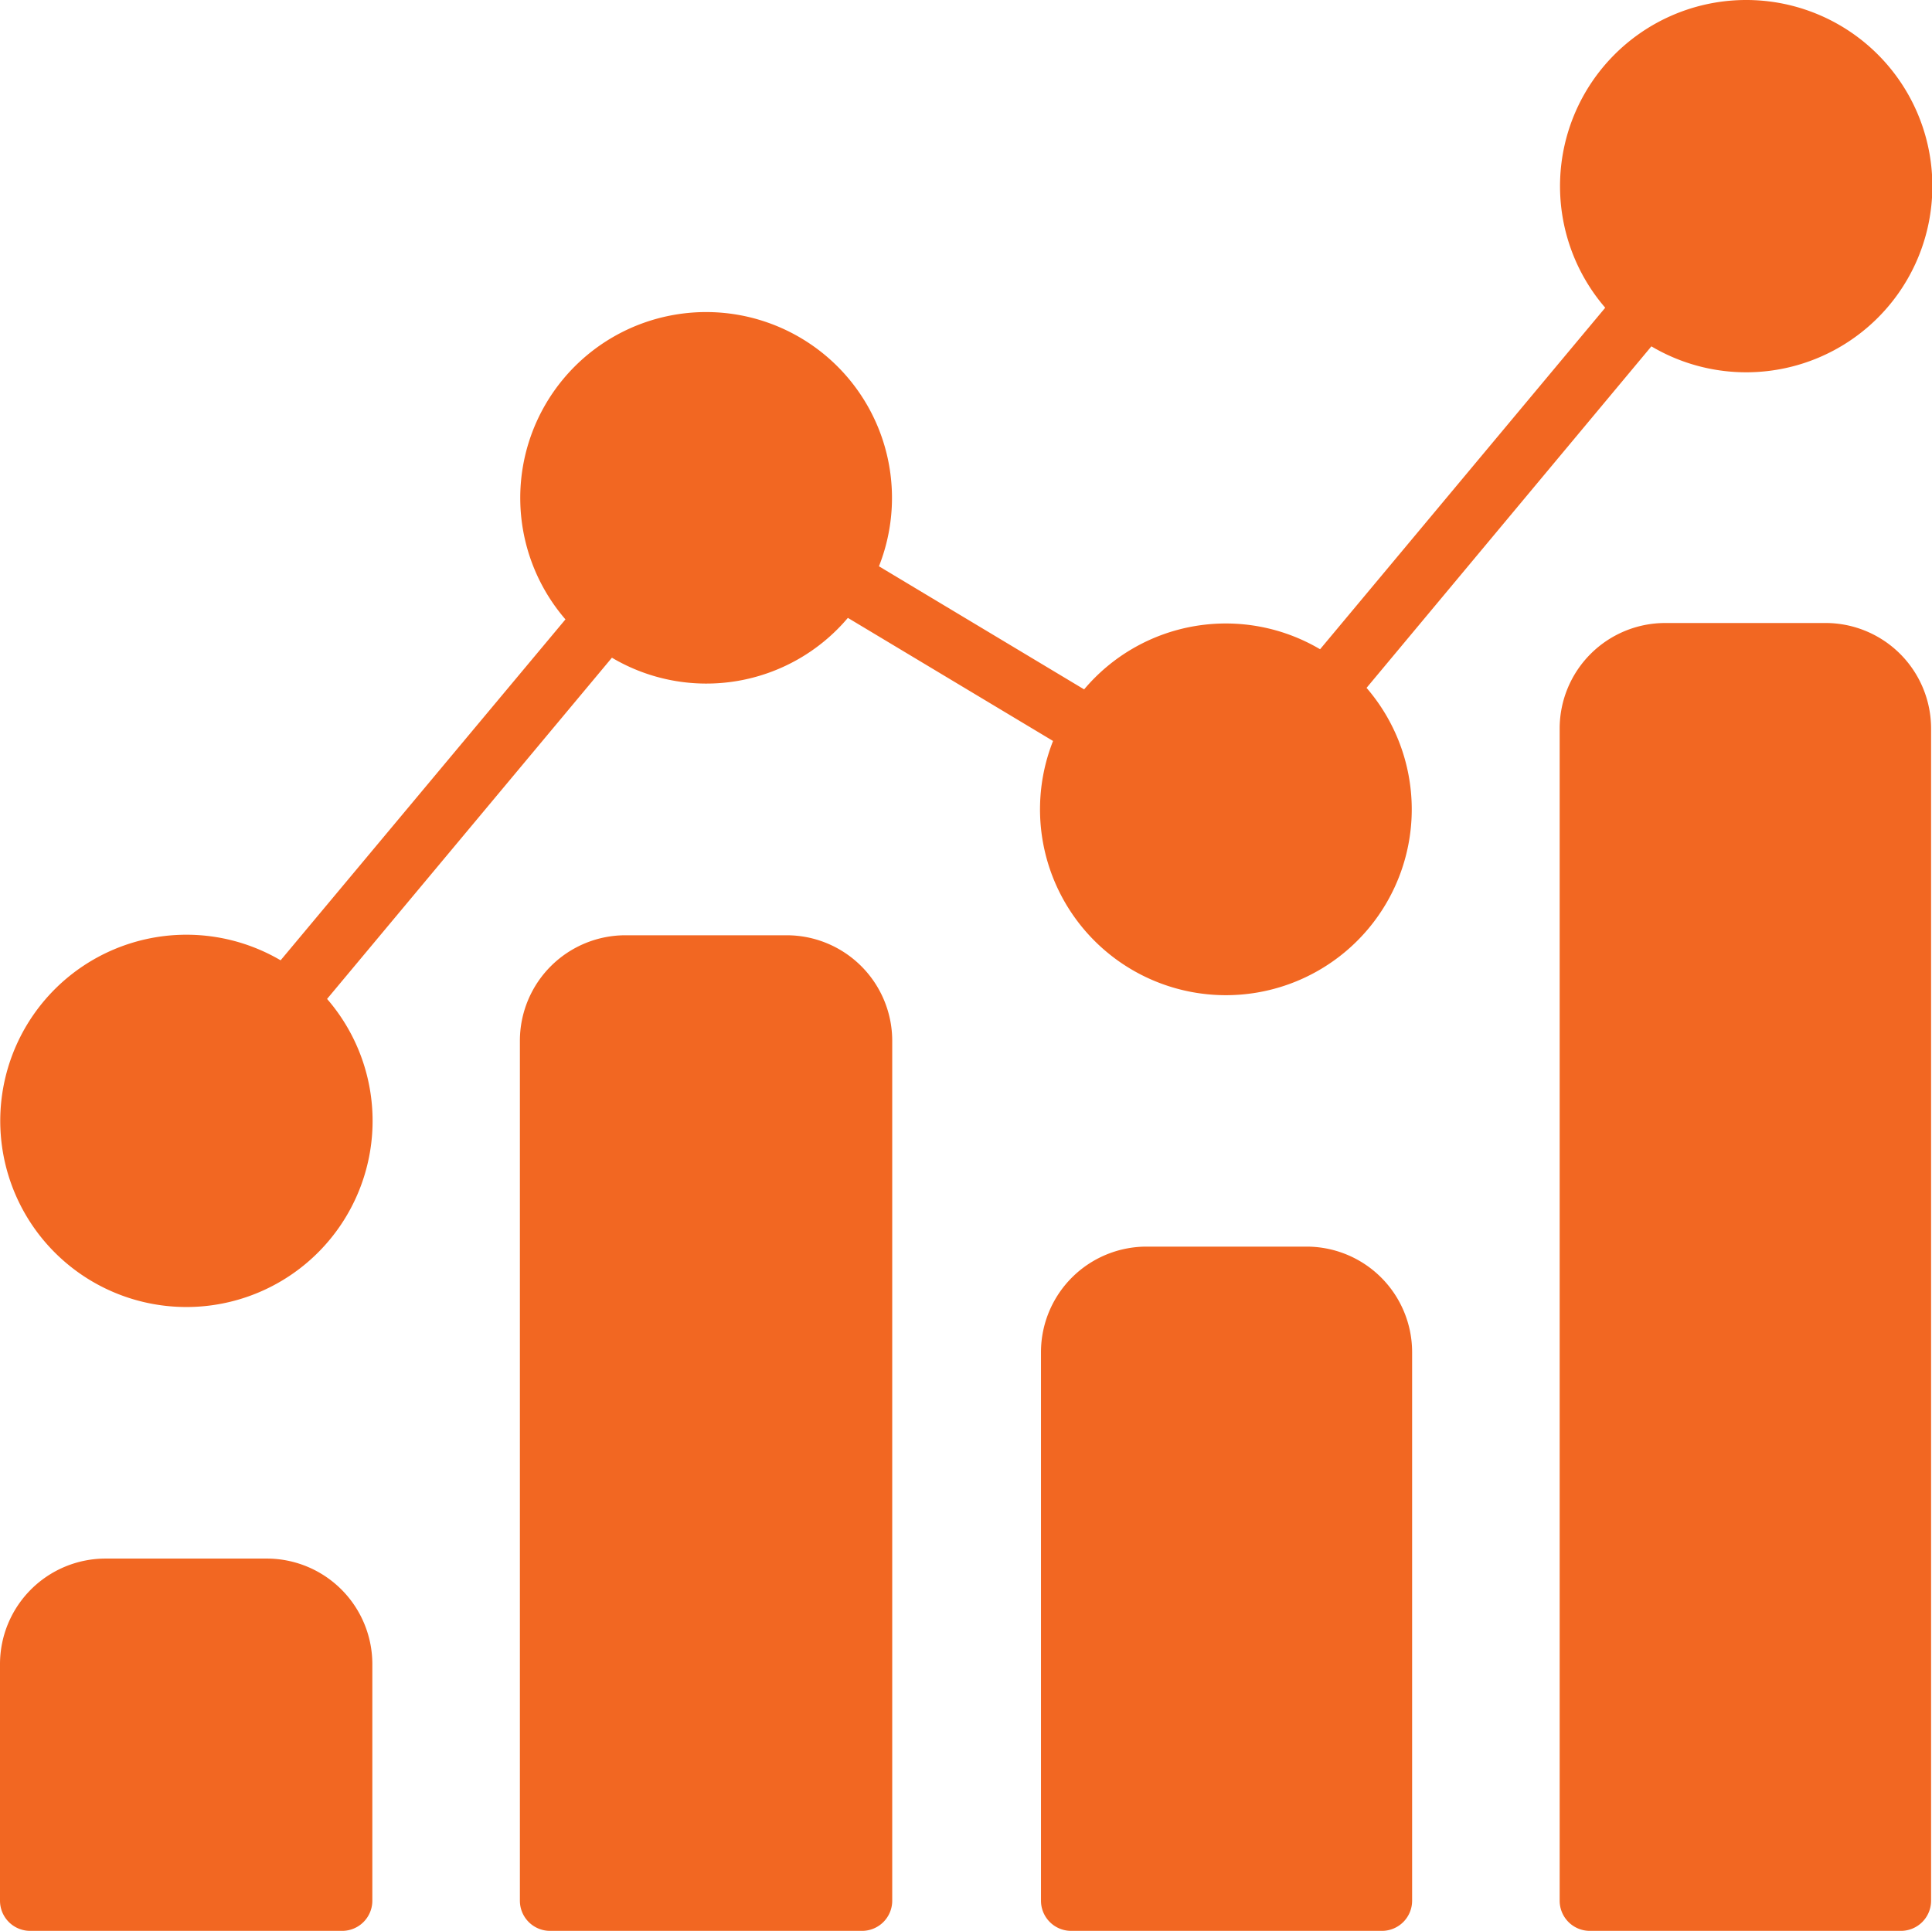
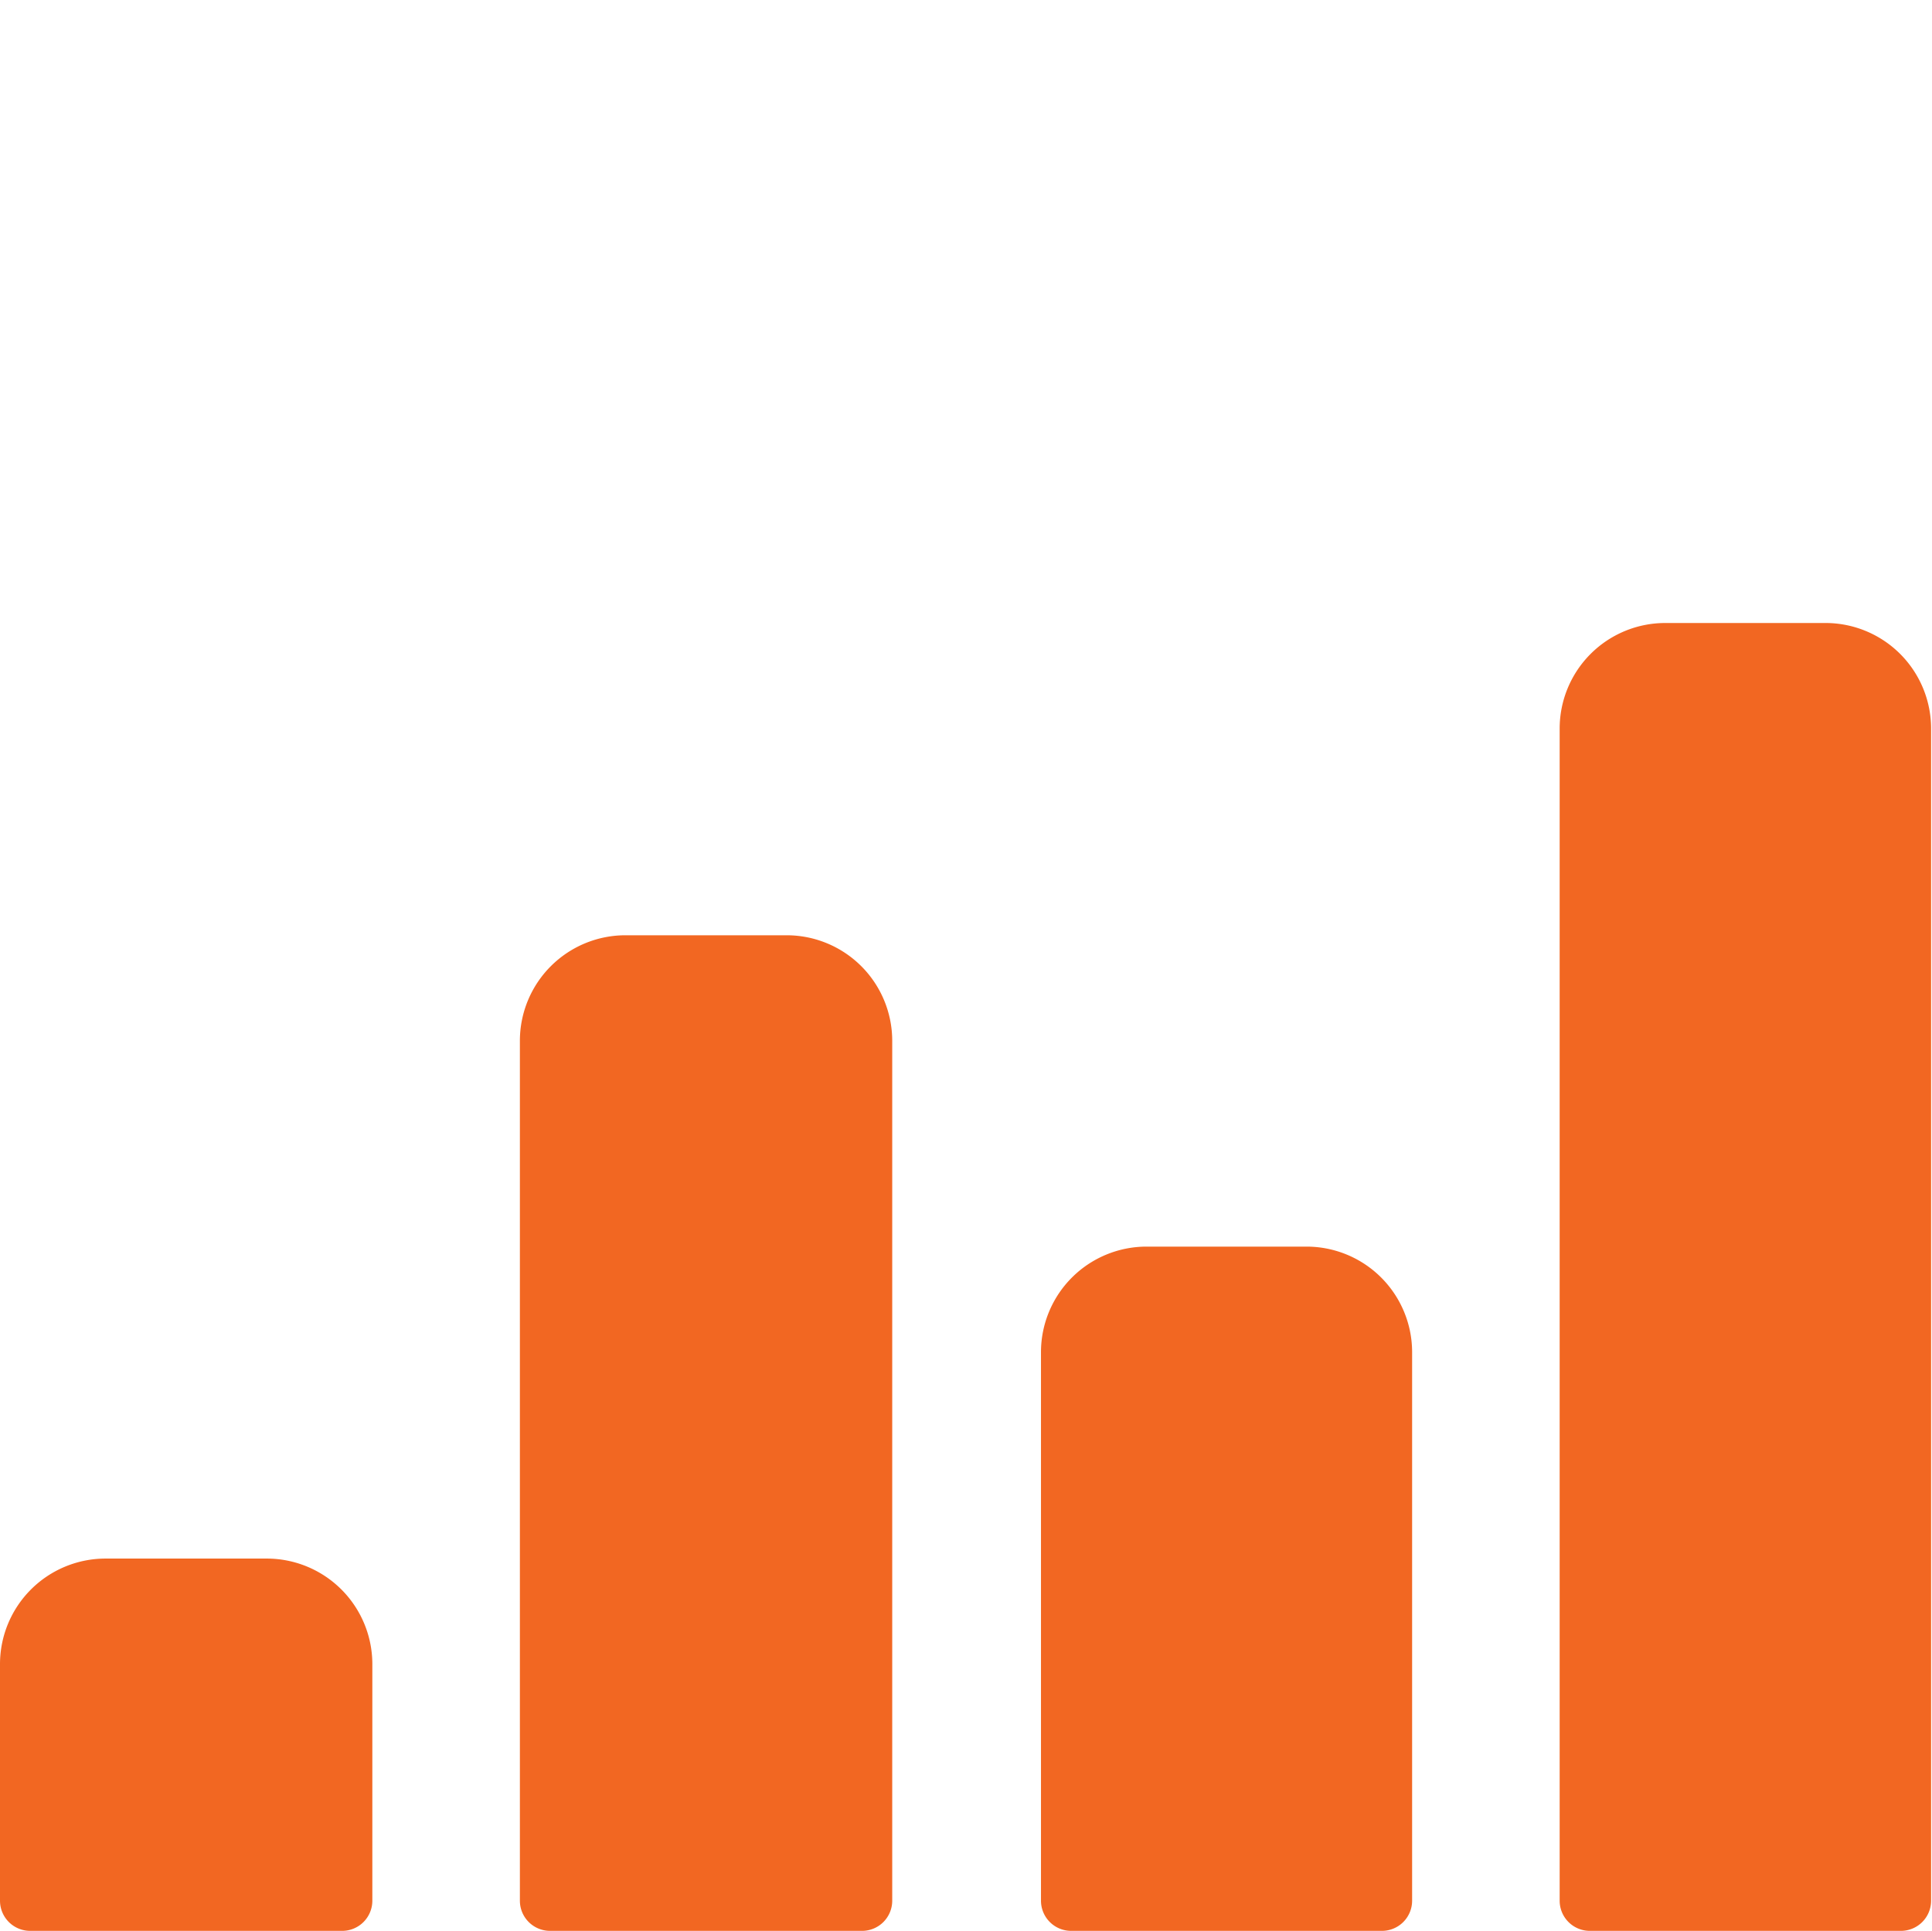
<svg xmlns="http://www.w3.org/2000/svg" viewBox="0 0 64.03 64">
  <defs>
    <style>.cls-1{fill:#f26722;}</style>
  </defs>
  <title>Advanced analytics</title>
  <g id="Layer_2" data-name="Layer 2">
    <g id="Layer_1-2" data-name="Layer 1">
      <g id="Top_Bar" data-name="Top Bar">
        <path class="cls-1" d="M8.84,51.66H3.51A3.5,3.5,0,0,0,0,55.16V63a1,1,0,0,0,1,1H11.34a1,1,0,0,0,1-1V55.16A3.5,3.5,0,0,0,8.84,51.66Z" />
        <path class="cls-1" d="M26.07,31H20.73a3.5,3.5,0,0,0-3.5,3.5V63a1,1,0,0,0,1,1H28.57a1,1,0,0,0,1-1V34.49A3.5,3.5,0,0,0,26.07,31Z" />
        <path class="cls-1" d="M43.3,41.32H38a3.5,3.5,0,0,0-3.5,3.5V63a1,1,0,0,0,1,1H45.8a1,1,0,0,0,1-1V44.82A3.5,3.5,0,0,0,43.3,41.32Z" />
        <path class="cls-1" d="M60.53,20.65H55.19a3.5,3.5,0,0,0-3.5,3.5V63a1,1,0,0,0,1,1H63a1,1,0,0,0,1-1V24.15A3.5,3.5,0,0,0,60.53,20.65Z" />
-         <path class="cls-1" d="M54.73,11.48A6.17,6.17,0,1,0,53.2,10.2L43.75,21.52a6.14,6.14,0,0,0-7.82,1.33l-6.8-4.08a6.16,6.16,0,1,0-10.39,1.76L9.3,31.83a6.17,6.17,0,1,0,1.54,1.28L20.28,21.8a6.14,6.14,0,0,0,7.82-1.32l6.8,4.08a6.16,6.16,0,1,0,10.39-1.76Z" />
      </g>
    </g>
  </g>
</svg>